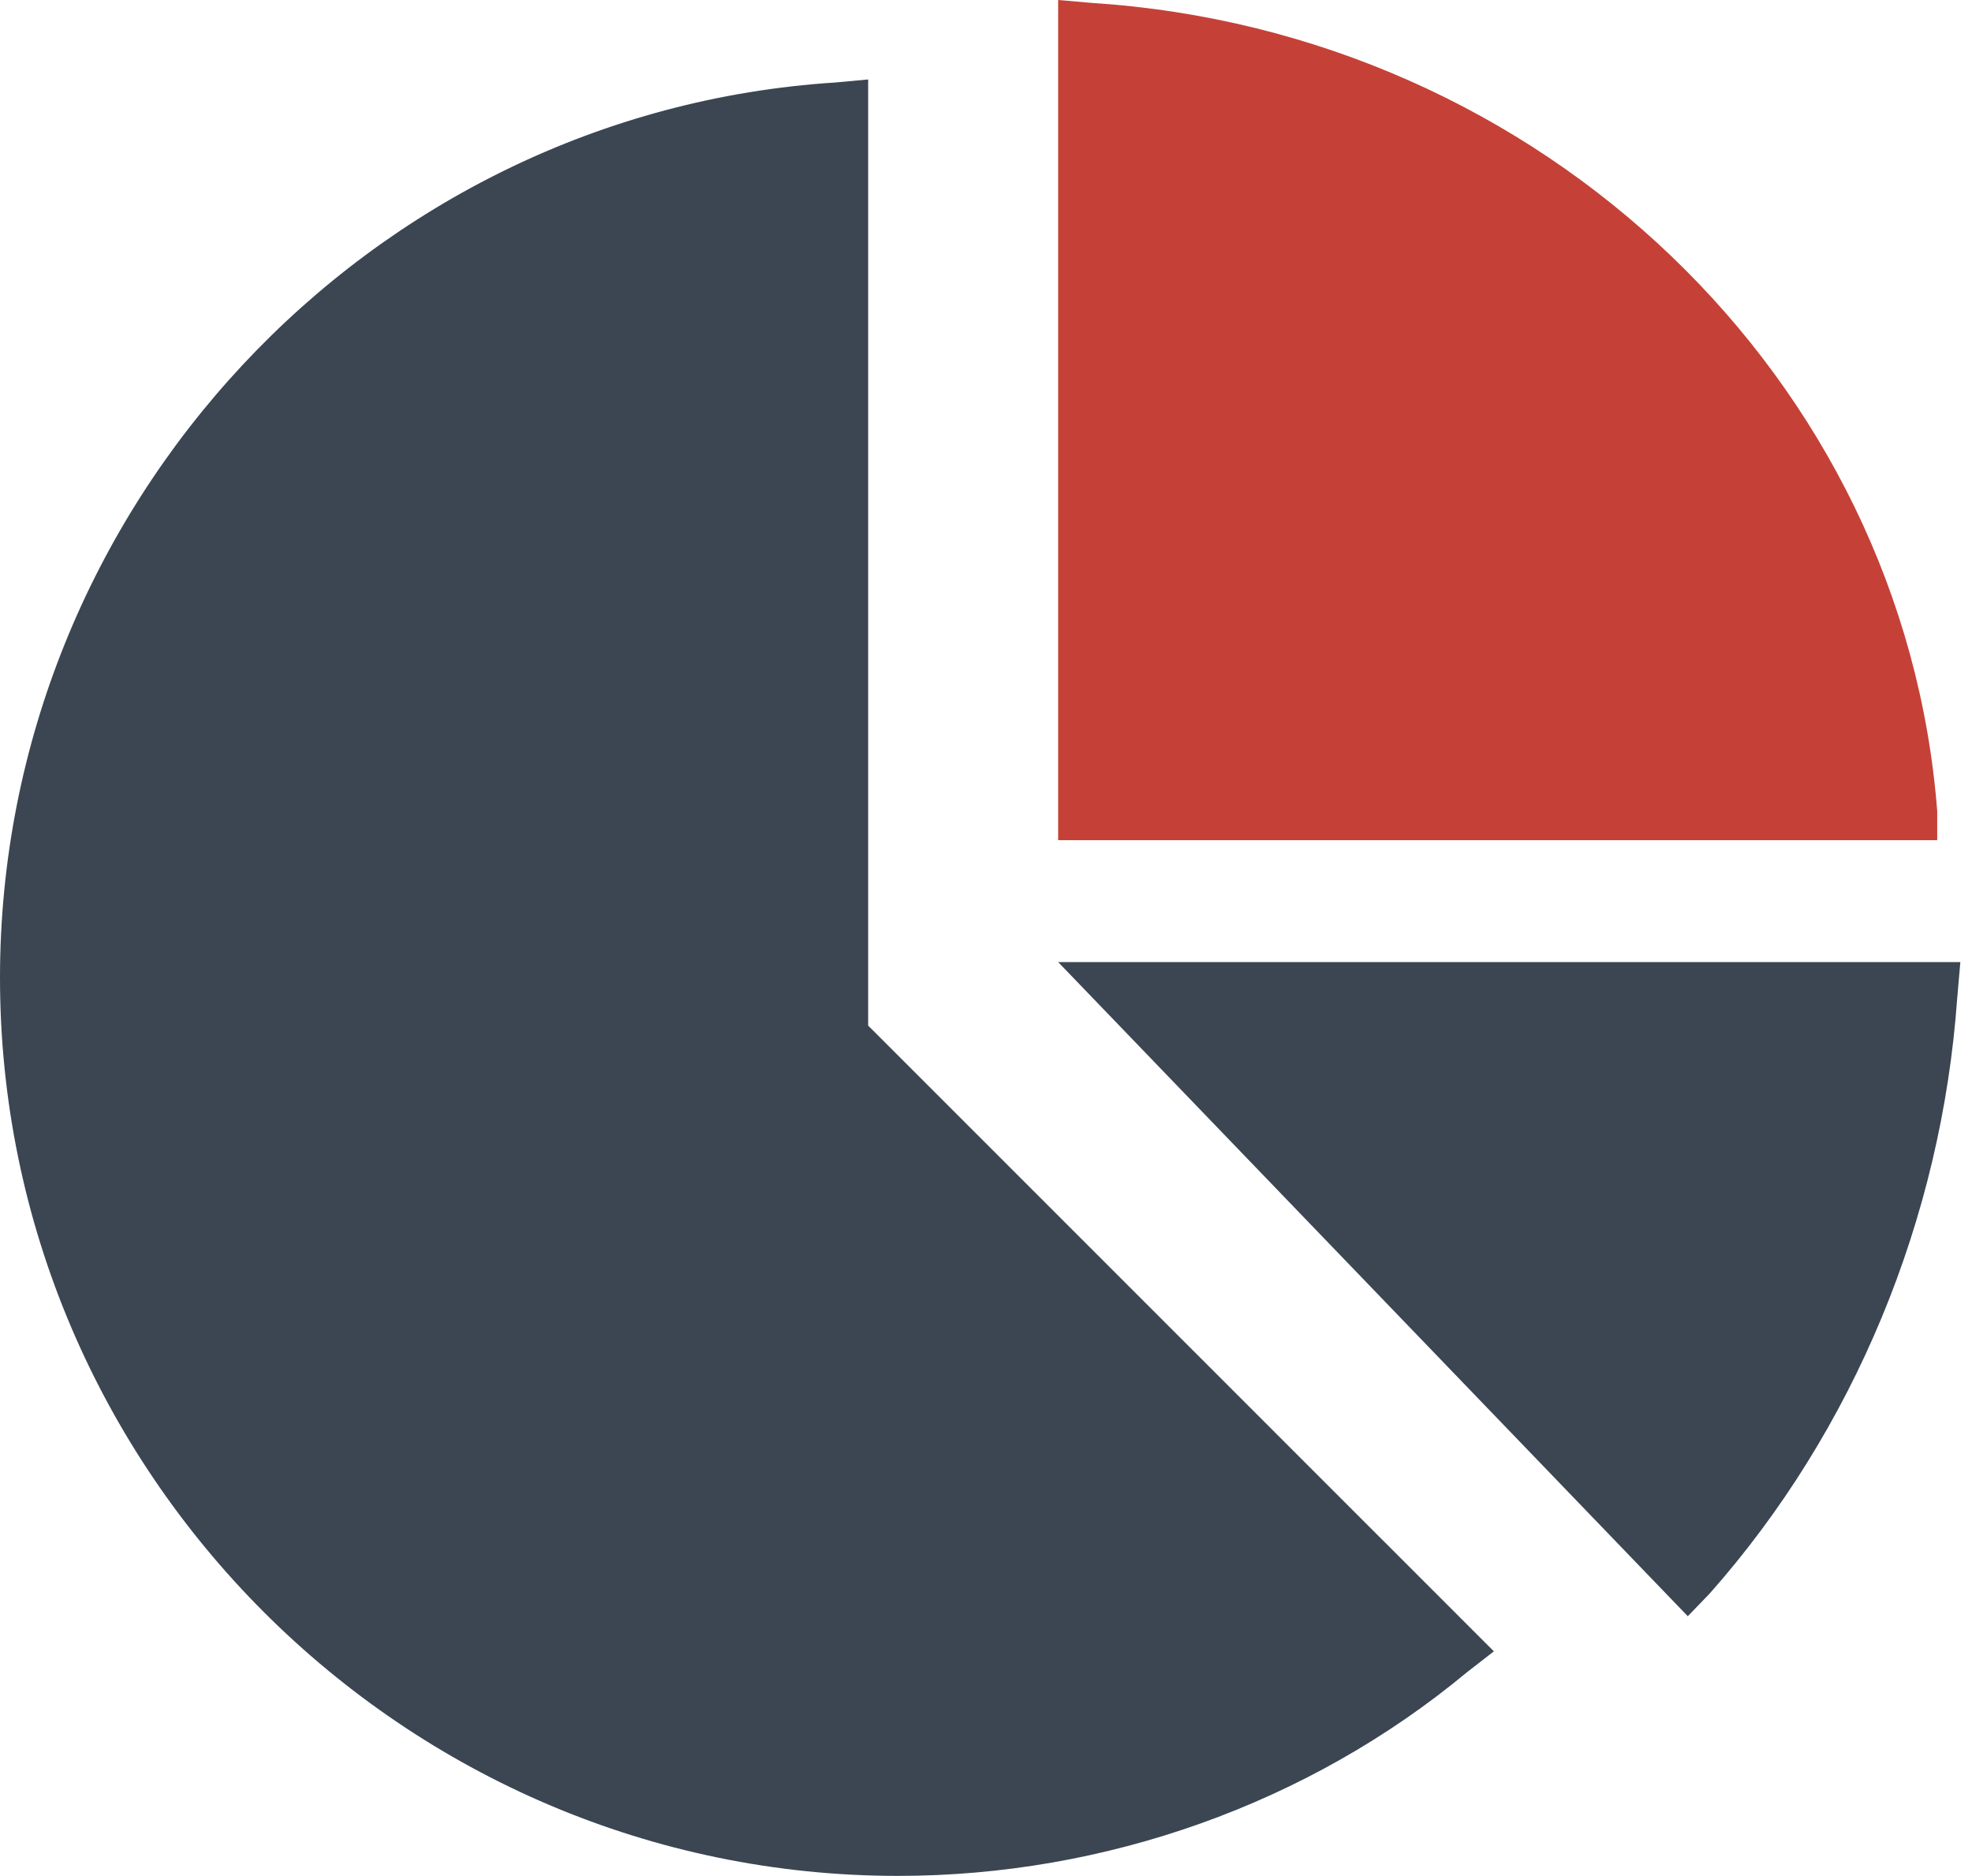
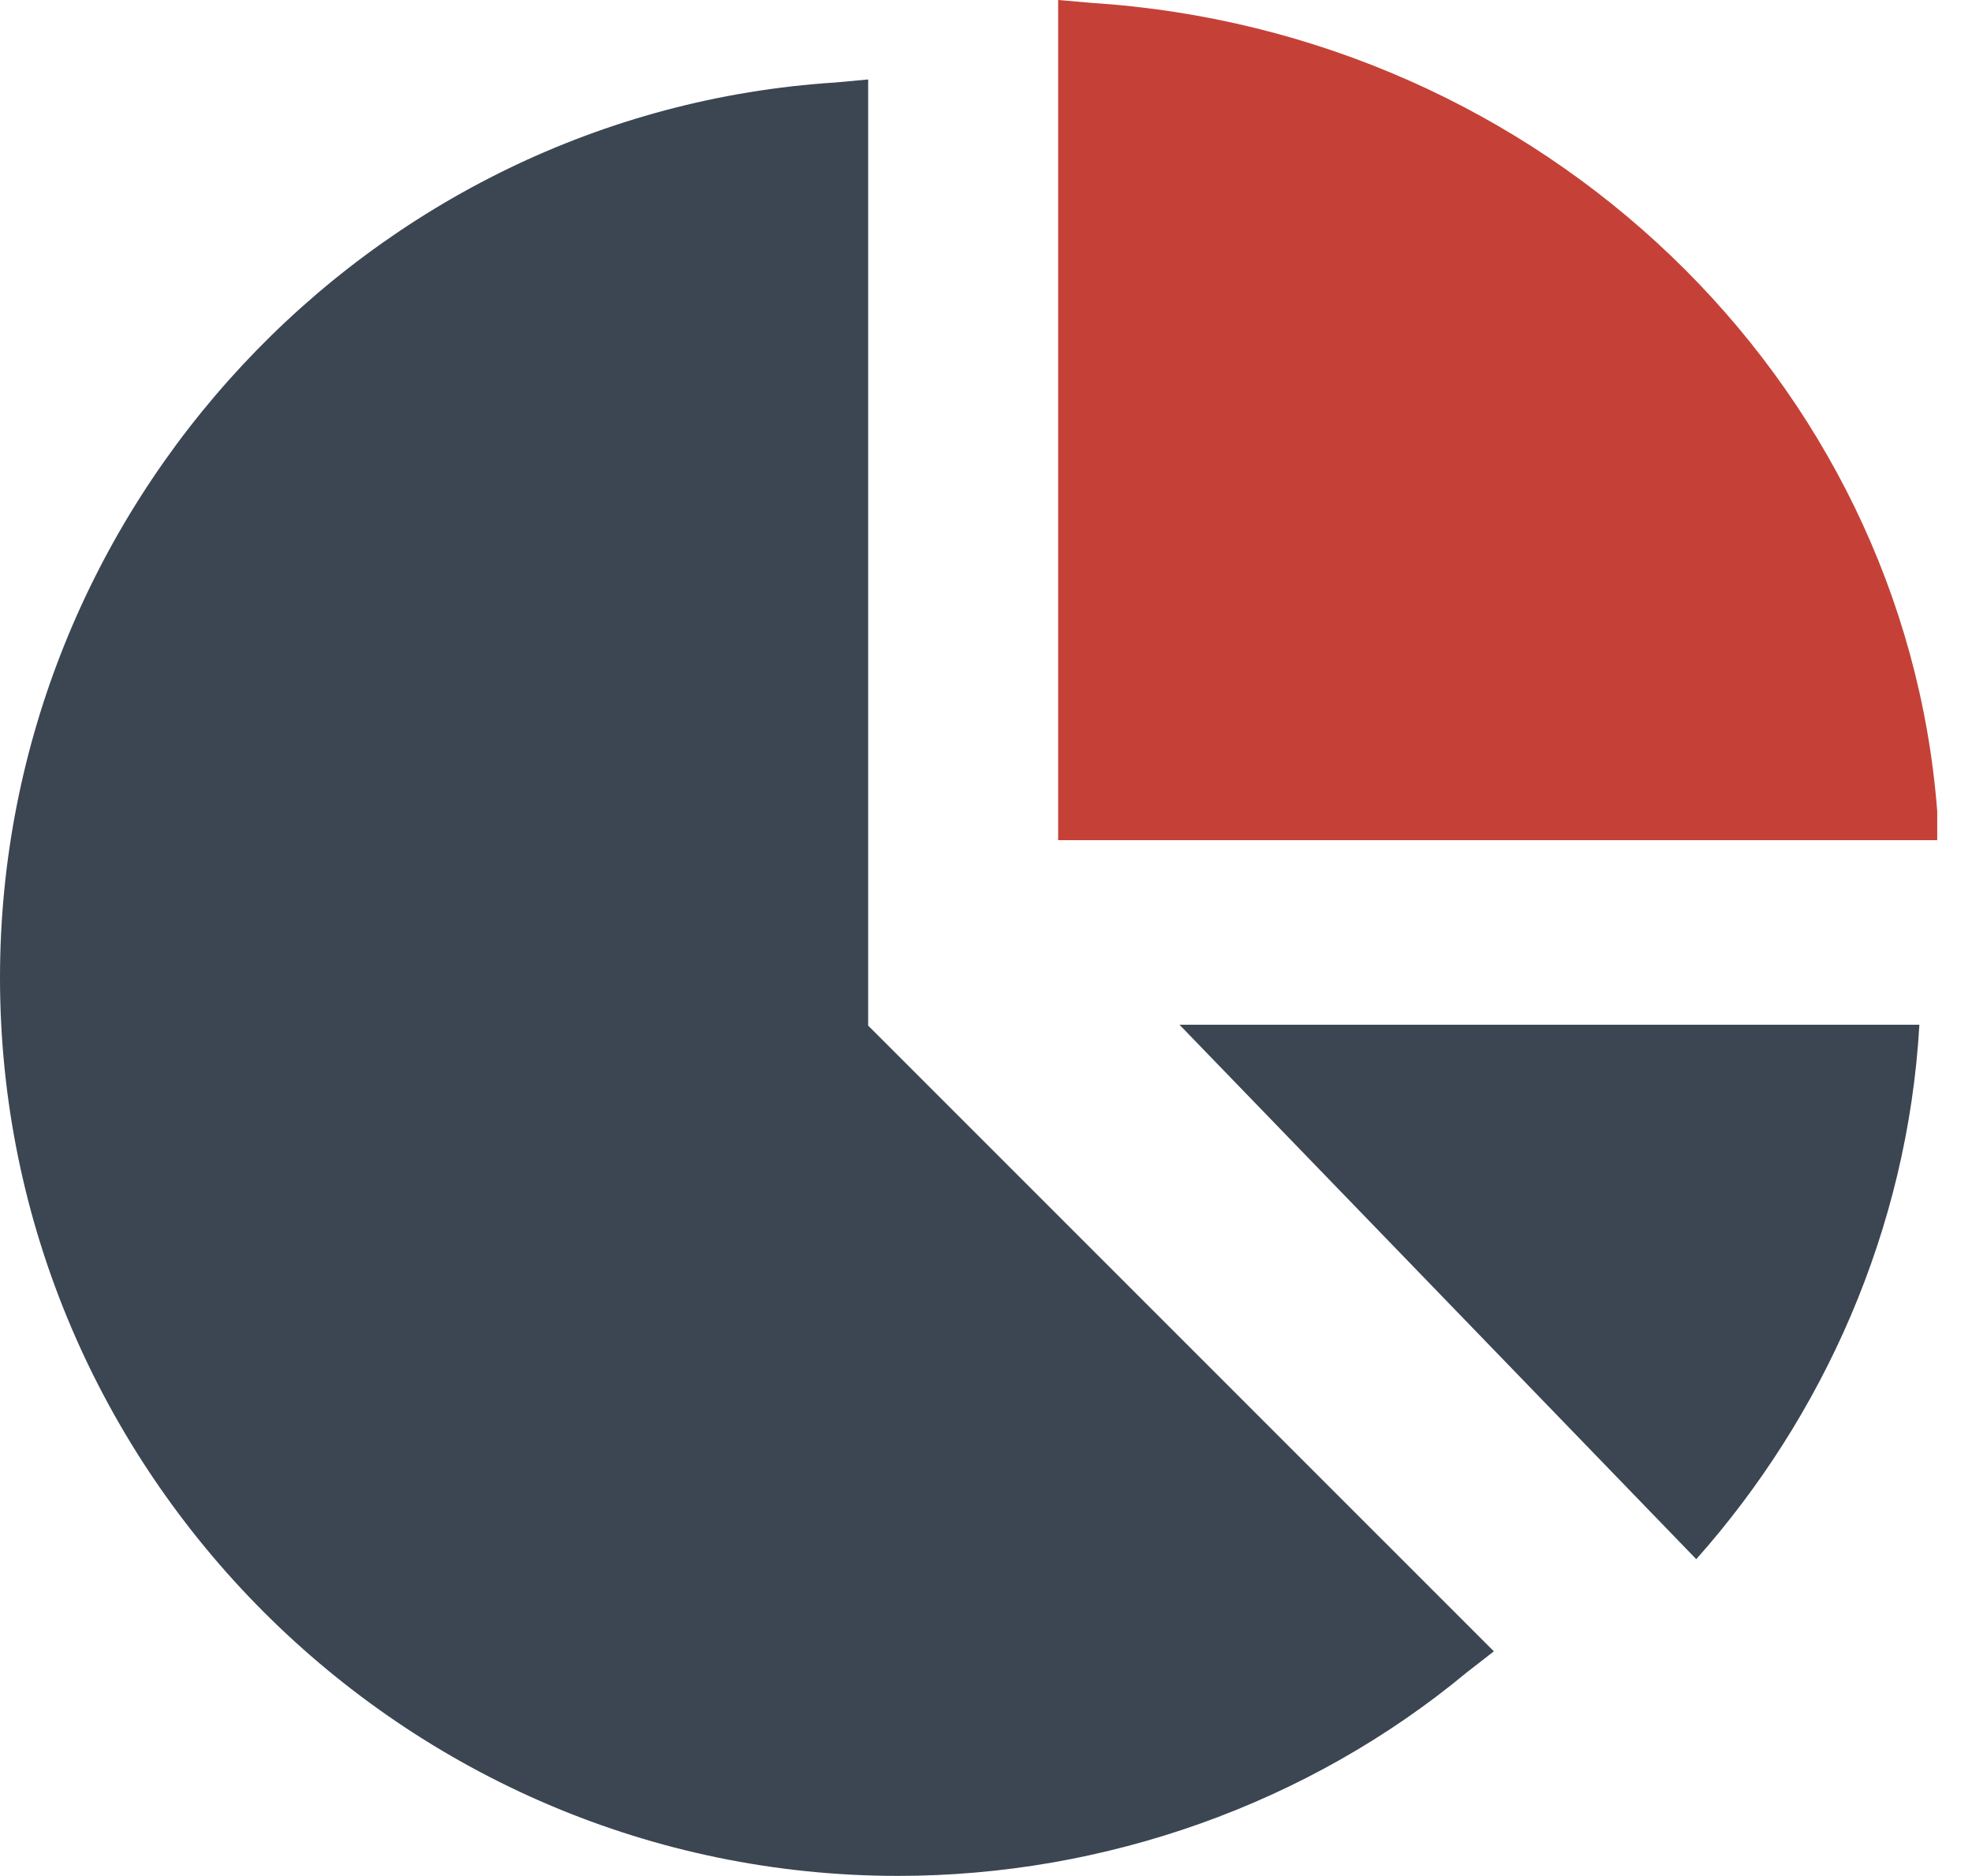
<svg xmlns="http://www.w3.org/2000/svg" width="41" height="39" viewBox="0 0 41 39" fill="none">
  <path d="M22.891 17.386H39.384C38.771 8.557 31.72 1.506 22.891 0.893V17.386Z" fill="#C54137" />
  <path d="M40.277 17.466H22V0L22.693 0.06C32.084 0.663 39.583 7.89 40.277 16.864V17.466ZM23.261 16.261H38.89C38.008 8.432 31.453 2.168 23.261 1.325V16.261Z" fill="#C54137" />
  <path d="M35.267 32.413C37.892 29.462 39.662 25.571 39.906 21.303H24.523L35.267 32.413Z" fill="#3B4652" />
-   <path d="M35.091 33.599L22 20H40.758L40.693 20.744C40.367 25.345 38.543 29.743 35.547 33.126L35.091 33.599ZM25.191 21.353L35.091 31.637C37.501 28.728 38.999 25.142 39.39 21.353H25.191Z" fill="#3B4652" />
  <path d="M17.413 21.759V2.541C7.924 3.163 0.445 11 0.445 20.515C0.445 30.467 8.615 38.552 18.669 38.552C23.068 38.552 27.09 36.997 30.232 34.447L17.413 21.759Z" fill="#3B4652" />
  <path d="M18.672 38.997C8.403 38.997 0 30.595 0 20.325C0 10.553 7.656 2.337 17.365 1.715L18.05 1.652V21.321L31.059 34.329L30.498 34.765C27.2 37.504 22.967 38.997 18.672 38.997ZM16.805 3.022C8.029 3.955 1.245 11.424 1.245 20.325C1.245 29.91 9.087 37.752 18.672 37.752C22.469 37.752 26.204 36.508 29.191 34.205L16.805 21.819V3.022Z" fill="#3B4652" />
</svg>